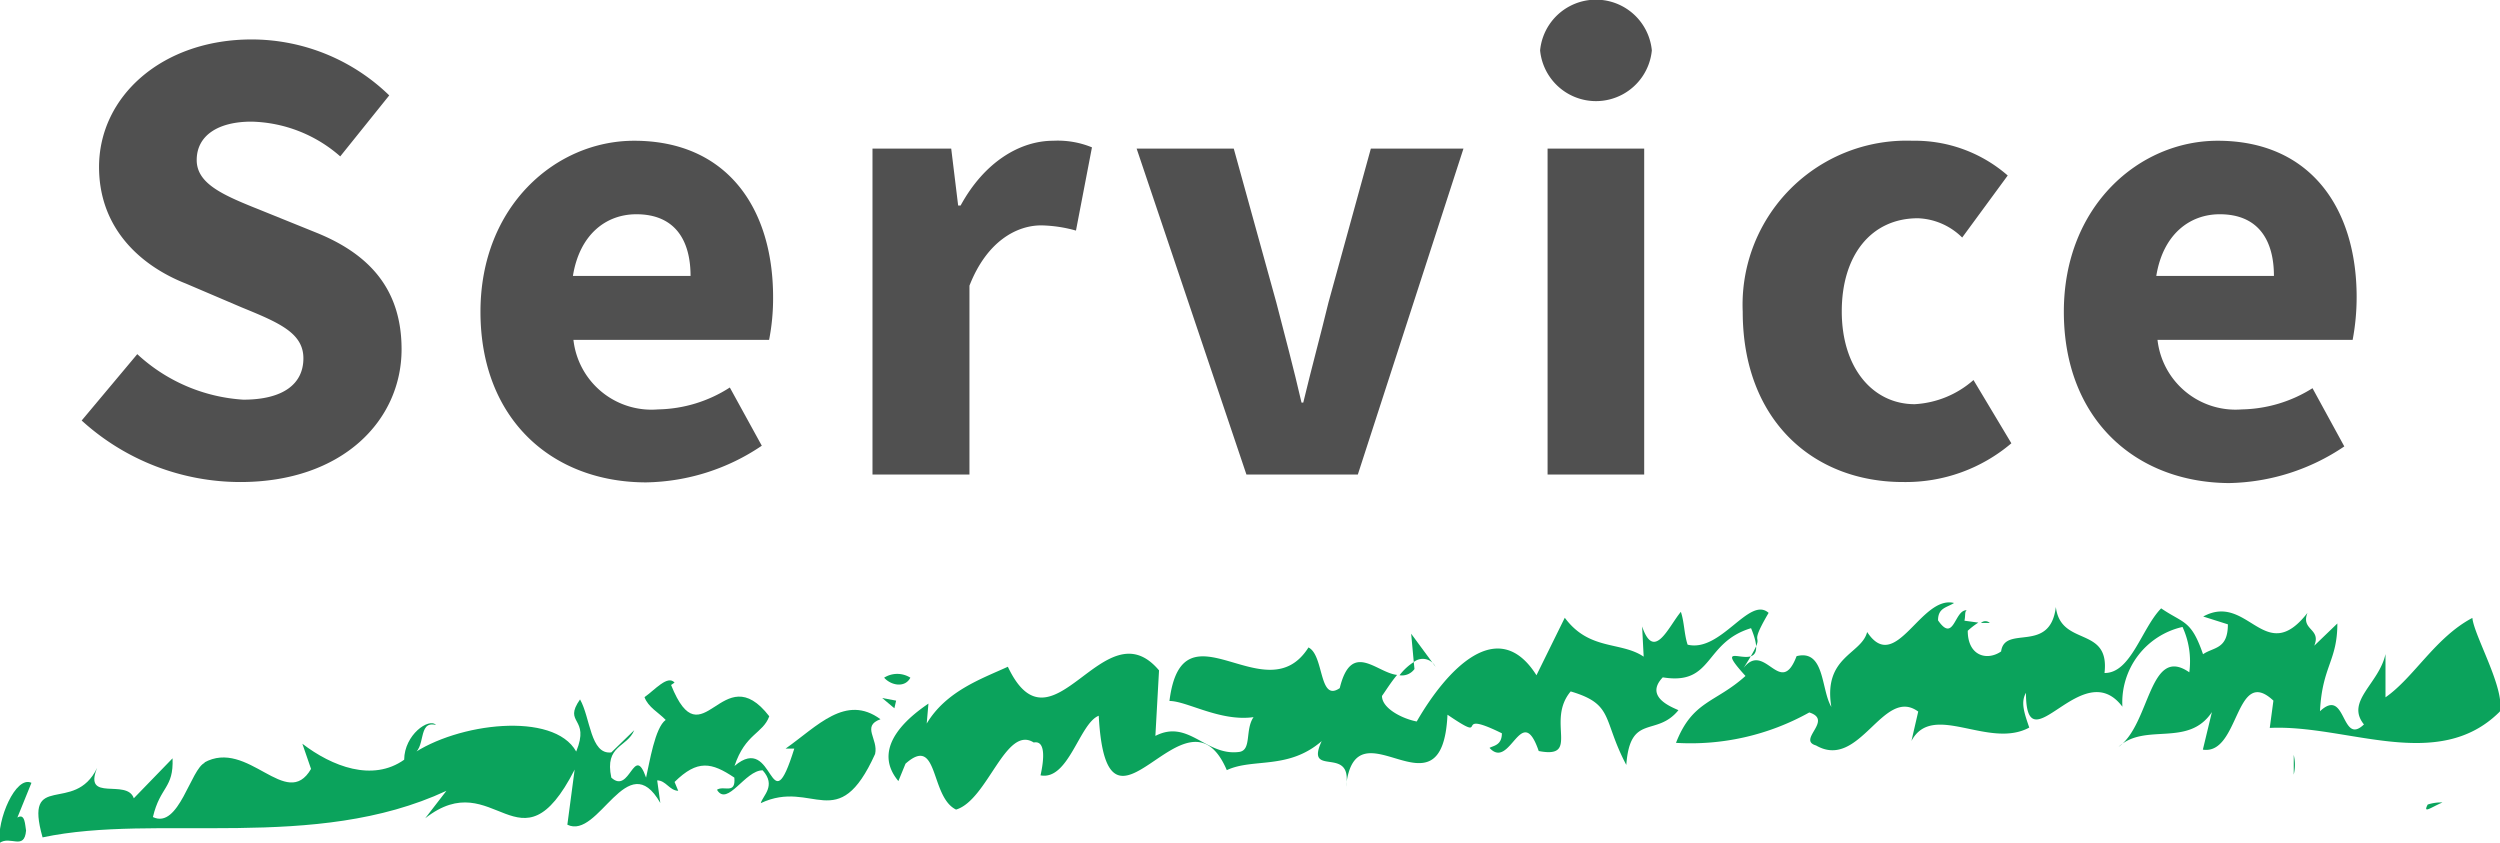
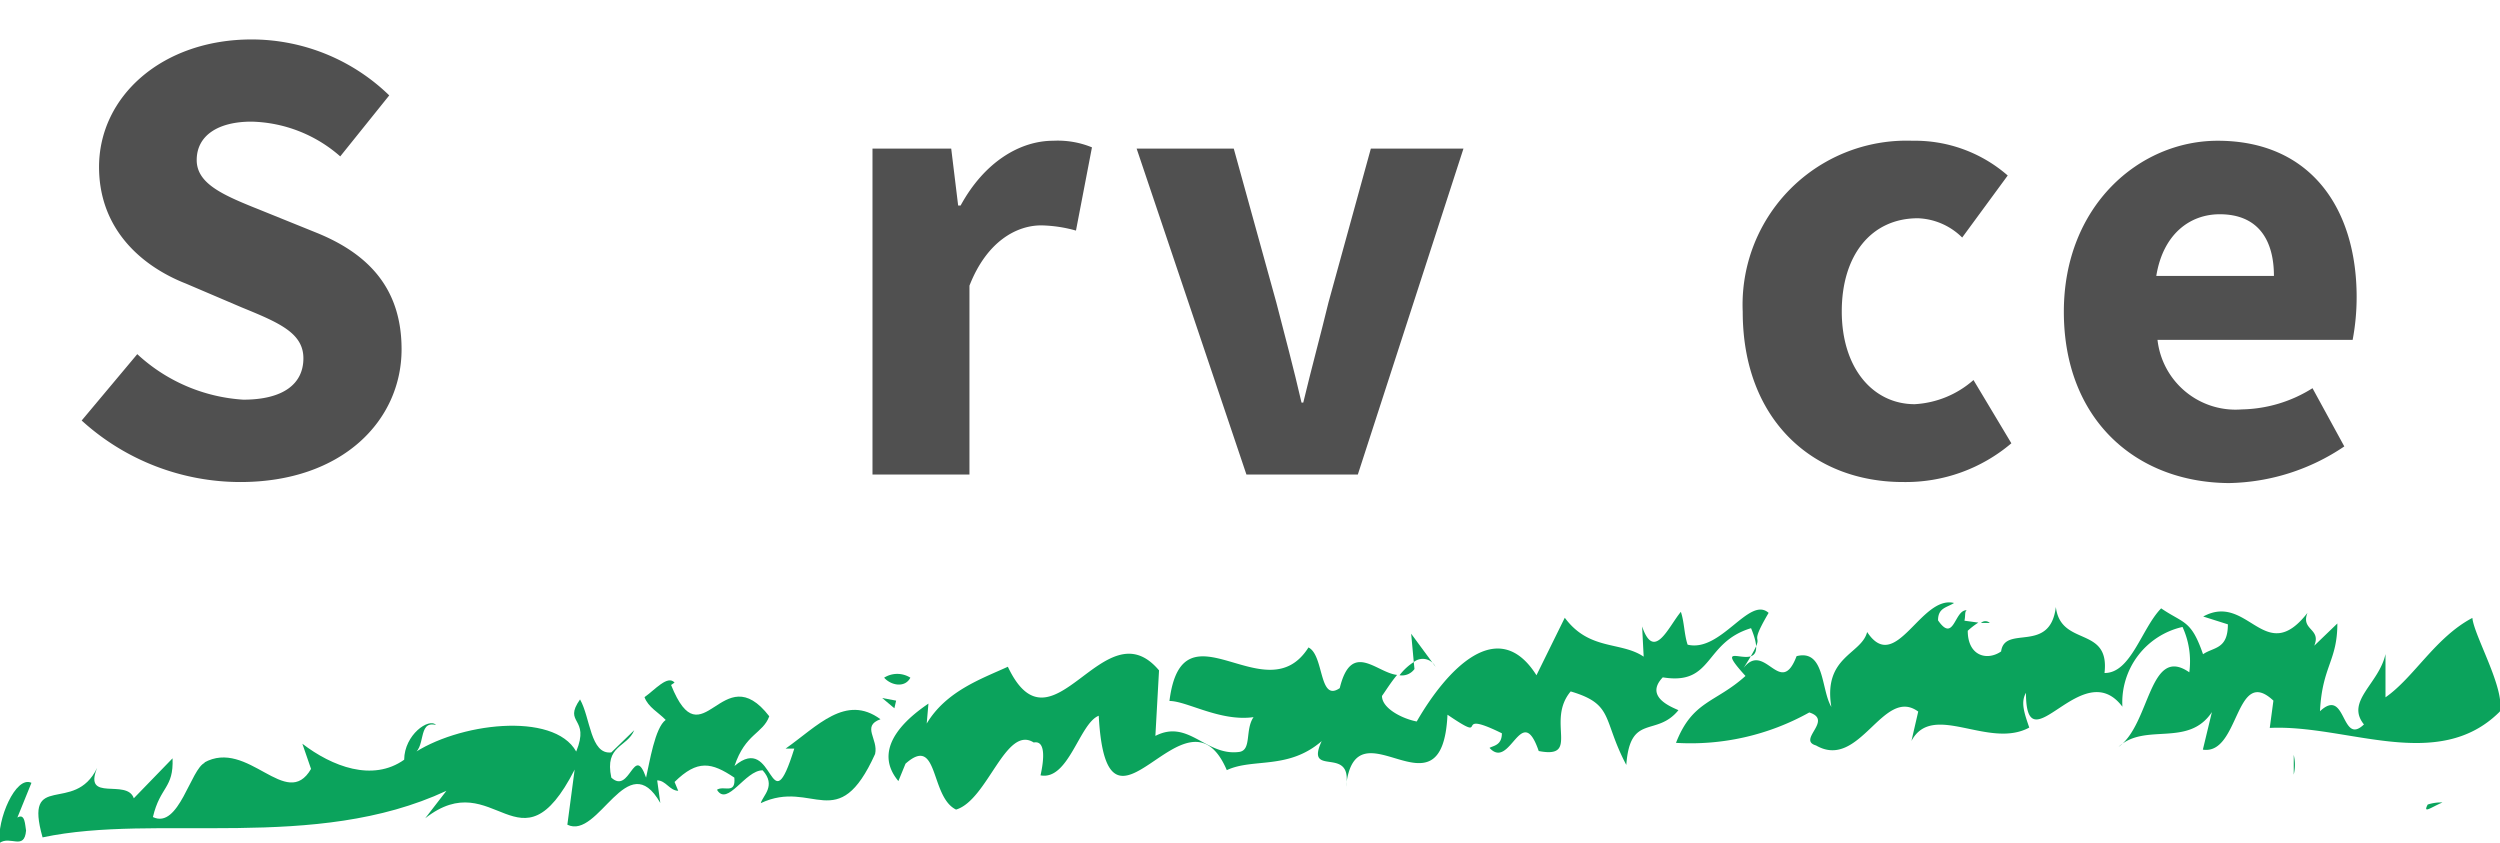
<svg xmlns="http://www.w3.org/2000/svg" viewBox="0 0 143.87 48.49">
  <defs>
    <style>.cls-1{fill:#505050;}.cls-2{fill:#0ba35c;}</style>
  </defs>
  <g id="レイヤー_2" data-name="レイヤー 2">
    <g id="image">
      <path class="cls-1" d="M4.7,24.2l3.2-3.82A9.87,9.87,0,0,0,14,23c2.32,0,3.46-.92,3.46-2.38s-1.4-2.05-3.55-2.93l-3.21-1.37c-2.55-1-5-3.13-5-6.71,0-4.08,3.65-7.34,8.78-7.34a11.38,11.38,0,0,1,7.92,3.22L19.58,9A8,8,0,0,0,14.47,7c-1.92,0-3.15.8-3.15,2.21s1.62,2.06,3.77,2.92l3.14,1.27c3,1.22,4.88,3.22,4.88,6.7,0,4.1-3.41,7.64-9.28,7.64A13.57,13.57,0,0,1,4.7,24.2Z" />
-       <path class="cls-1" d="M27.65,17.94c0-6.09,4.34-9.84,8.84-9.84,5.35,0,8,3.88,8,9a12.44,12.44,0,0,1-.23,2.46H33a4.52,4.52,0,0,0,4.87,4A7.87,7.87,0,0,0,42,22.3l1.84,3.35a12.2,12.2,0,0,1-6.65,2.11C31.79,27.76,27.65,24.14,27.65,17.94Zm12.09-2.06c0-2.06-.9-3.55-3.12-3.55-1.76,0-3.27,1.18-3.65,3.55Z" />
      <path class="cls-1" d="M50.21,8.55h4.53l.4,3.28h.14c1.36-2.5,3.41-3.73,5.33-3.73a5.17,5.17,0,0,1,2.23.38l-.92,4.79a7.87,7.87,0,0,0-2-.3c-1.41,0-3.13.91-4.13,3.47V27.31H50.21Z" />
      <path class="cls-1" d="M65.41,8.55H71l2.45,8.86c.48,1.86,1,3.8,1.45,5.76H75c.48-2,1-3.9,1.45-5.76l2.44-8.86h5.33L78.14,27.31H71.73Z" />
-       <path class="cls-1" d="M88.63,2.9a3.23,3.23,0,0,1,6.43,0,3.23,3.23,0,0,1-6.43,0Zm.43,5.65h5.56V27.31H89.06Z" />
      <path class="cls-1" d="M100.29,17.94a9.44,9.44,0,0,1,9.77-9.84,8.12,8.12,0,0,1,5.48,2l-2.62,3.57a3.81,3.81,0,0,0-2.55-1.11c-2.67,0-4.38,2.11-4.38,5.36s1.78,5.34,4.2,5.34a5.58,5.58,0,0,0,3.38-1.39l2.18,3.64a9.38,9.38,0,0,1-6.19,2.23C104.33,27.76,100.29,24.16,100.29,17.94Z" />
      <path class="cls-1" d="M118.77,17.94c0-6.09,4.34-9.84,8.85-9.84,5.34,0,8,3.88,8,9a13.26,13.26,0,0,1-.23,2.46H124.16a4.52,4.52,0,0,0,4.86,4,7.88,7.88,0,0,0,4.06-1.22l1.83,3.35a12.2,12.2,0,0,1-6.65,2.11C122.91,27.76,118.77,24.14,118.77,17.94Zm12.09-2.06c0-2.06-.9-3.55-3.12-3.55-1.75,0-3.27,1.18-3.65,3.55Z" />
      <path class="cls-2" d="M140.56,46.18a2.45,2.45,0,0,0-.85.12C139.42,46.85,139.88,46.47,140.56,46.18Z" />
      <path class="cls-2" d="M132,43.44v1.14A2.43,2.43,0,0,0,132,43.44Z" />
      <path class="cls-2" d="M114,35.85l.51,0A.37.37,0,0,0,114,35.85Z" />
      <path class="cls-2" d="M58,38.37c-1.53.7-3.55,1.4-4.67,3.27l.1-1.15c-.81.56-3.44,2.41-1.73,4.46l.41-1c1.92-1.71,1.4,1.91,2.91,2.64,1.82-.55,2.85-4.89,4.47-3.86.7-.14.59,1,.39,1.89,1.62.31,2.24-3,3.35-3.43.47,8.68,5-2.4,7.37,3.13,1.51-.71,3.53,0,5.46-1.67-1,2.16,1.82.17,1.4,2.62C78,40.2,83,47.51,83.3,41.13c2.62,1.78.11-.42,3.13,1.07,0,.71-.51.71-.71.84,1.2,1.32,1.83-2.72,2.83.18,2.42.47.4-1.72,1.84-3.43,2.51.74,1.81,1.6,3.2,4.23.22-3,1.72-1.58,3-3.15-.3-.15-2-.74-.9-1.89,2.93.48,2.34-2,5.08-2.83,1.39,3.35-2.73.1-.32,2.75-1.73,1.56-3.05,1.41-4,3.85A14,14,0,0,0,104.12,41c1.41.45-.72,1.58.39,1.9,2.52,1.46,3.86-3.43,5.88-1.95L110,42.64c1.22-2.29,4.44.5,6.78-.77-.3-.87-.5-1.46-.19-2,0,4.35,3.24-2.26,5.55.8a4.45,4.45,0,0,1,3.46-4.59,4.75,4.75,0,0,1,.39,2.61c-2.32-1.61-2.24,3-4.07,4.29,1.52-1.42,4,.06,5.37-2l-.52,2.16c2.12.33,1.85-4.89,4.06-2.82l-.21,1.57c4.44-.21,9.68,2.62,13.24-.94.31-1.32-1.49-4.38-1.58-5.39-2.13,1.12-3.36,3.43-5,4.57l0-2.49c-.37,1.71-2.32,2.71-1.24,4.05-1.33,1.28-1-2.19-2.53-.76.13-2.6,1-2.88,1-5.05l-1.33,1.28c.42-1-.79-.88-.39-1.89-2.45,3.15-3.42-1.2-6,.21l1.42.45c0,1.45-.82,1.3-1.43,1.72-.69-2-1.11-1.75-2.41-2.64-1.12,1.14-1.74,3.74-3.26,3.72.32-2.74-2.52-1.48-2.8-3.8-.33,2.73-2.94,1-3.15,2.56-.81.56-1.92.26-1.92-1.19a4.09,4.09,0,0,1,.61-.47l-.8-.11c.07-.31,0-.54.14-.6-.72-.06-.73,1.93-1.66.58,0-.73.51-.73.92-1-1.92-.47-3.36,4.16-5,1.67-.32,1.29-2.54,1.4-2.06,4.31-.6-1-.37-3.33-2-2.92-.93,2.45-1.82-.9-3.05.68,1.64-2.57,0-.71,1.44-3.17-1.11-1-2.74,2.29-4.66,1.83-.2-.58-.19-1.31-.39-1.89-.72.87-1.54,2.88-2.23.84l.09,1.74c-1.31-.89-3.13-.33-4.54-2.24l-1.63,3.31c-2.2-3.49-5.15-.36-6.89,2.66-.8-.15-2-.74-2-1.47.19-.26.5-.77.87-1.21-1.18-.12-2.63-2-3.3.76-1.21.84-.89-1.89-1.8-2.34-2.45,3.88-7.26-2.84-8,3.08,1,0,2.92,1.2,4.84.93-.5.72-.1,1.88-.81,2-1.93.27-2.92-1.91-4.84-.92l.21-3.77C63.53,34.81,60.55,43.75,58,38.37Z" />
      <path class="cls-2" d="M82.61,38.37l-1.4-1.9.15,1.63A.82.82,0,0,1,82.61,38.37Z" />
      <path class="cls-2" d="M81.36,38.1a3.21,3.21,0,0,0-.82.76.89.89,0,0,0,.86-.36Z" />
      <path class="cls-2" d="M52.39,39a1.41,1.41,0,0,0-1.51,0C51.28,39.45,52.08,39.6,52.39,39Z" />
      <polygon class="cls-2" points="50.77 40.17 51.47 40.76 51.57 40.32 50.77 40.17" />
      <path class="cls-2" d="M9.93,43.64,7.7,45.94c-.39-1.16-2.93.26-2.11-1.75-1.32,2.74-4.24.11-3.14,4,6.56-1.4,15.64.86,23.24-2.68l-1.22,1.58c4-3.15,5.43,3.39,8.6-2.8l-.42,3.17c1.81.89,3.45-4.59,5.35-1.25l-.18-1.3c.5,0,.7.58,1.21.6L38.82,45c1.32-1.3,2.13-1.13,3.44-.25.09,1-.61.43-1,.7.6,1,1.62-1.13,2.63-1.12.8.89,0,1.46-.11,1.89,3-1.42,4.43,1.92,6.58-2.83.2-.86-.8-1.6.31-2-2-1.47-3.63.4-5.46,1.69h.5c-1.44,4.61-1.1-1-3.44,1,.62-1.87,1.63-1.85,2-2.86-2.71-3.51-3.85,2.69-5.65-1.8l.2-.14c-.4-.45-1.12.41-1.73.84.21.58.81.88,1.22,1.31-.62.44-.93,2.46-1.13,3.32-.7-2-.92,1-2,0-.4-1.88.91-1.72,1.32-2.73l-1.32,1.28c-1.21.14-1.2-2-1.8-3.05-1,1.43.6,1-.22,3-1.3-2.33-6.86-1.65-9.49.19.91-.28.31-2,1.42-1.72-.4-.43-1.82.56-1.83,2-1.82,1.29-4.15.39-5.86-.92l.5,1.45c-1.42,2.45-3.63-1.78-6.16-.36l.06,0c-.82.32-1.5,3.85-3,3.13C9.22,45.24,10,45.38,9.93,43.64Z" />
      <path class="cls-2" d="M1,47.05l.81-2c-.91-.44-2,2.15-1.83,3.46.61-.44,1.42.45,1.52-.71C1.44,47.49,1.45,46.77,1,47.05Z" />
    </g>
  </g>
</svg>